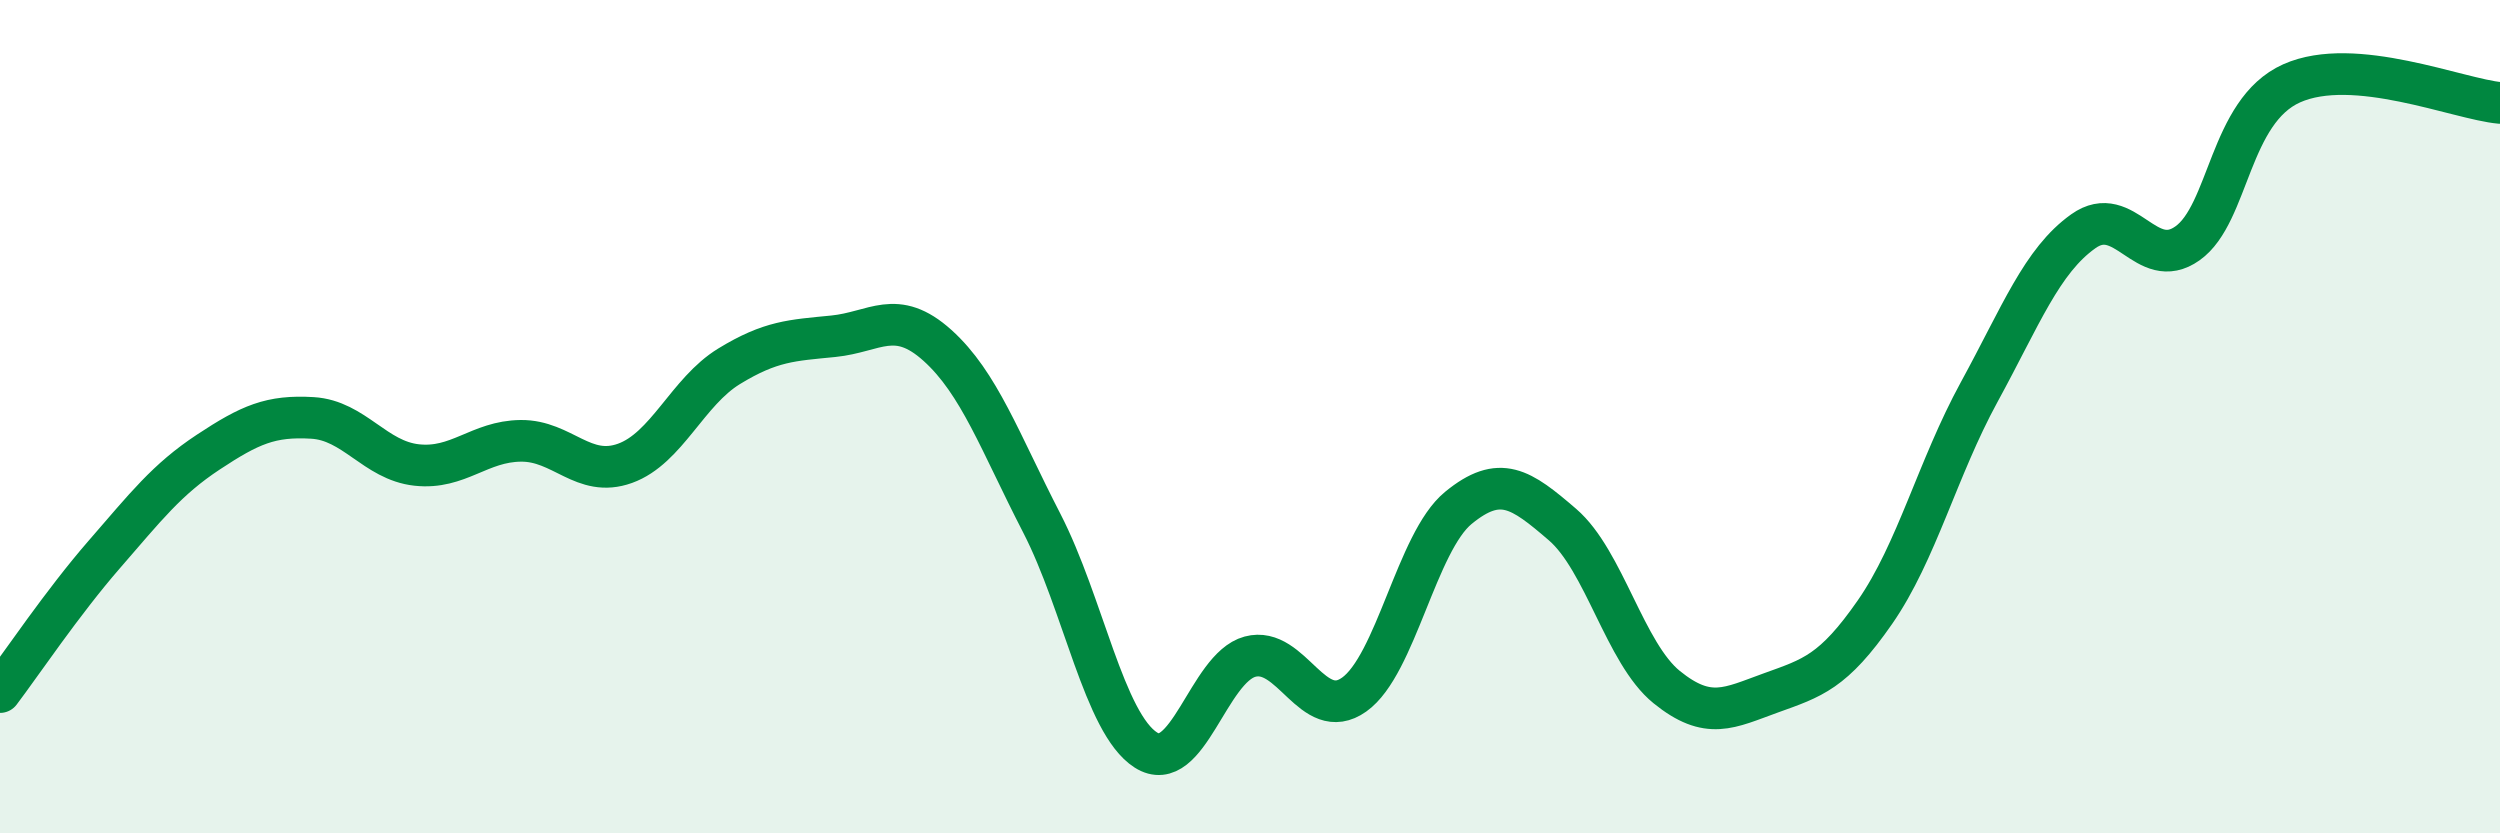
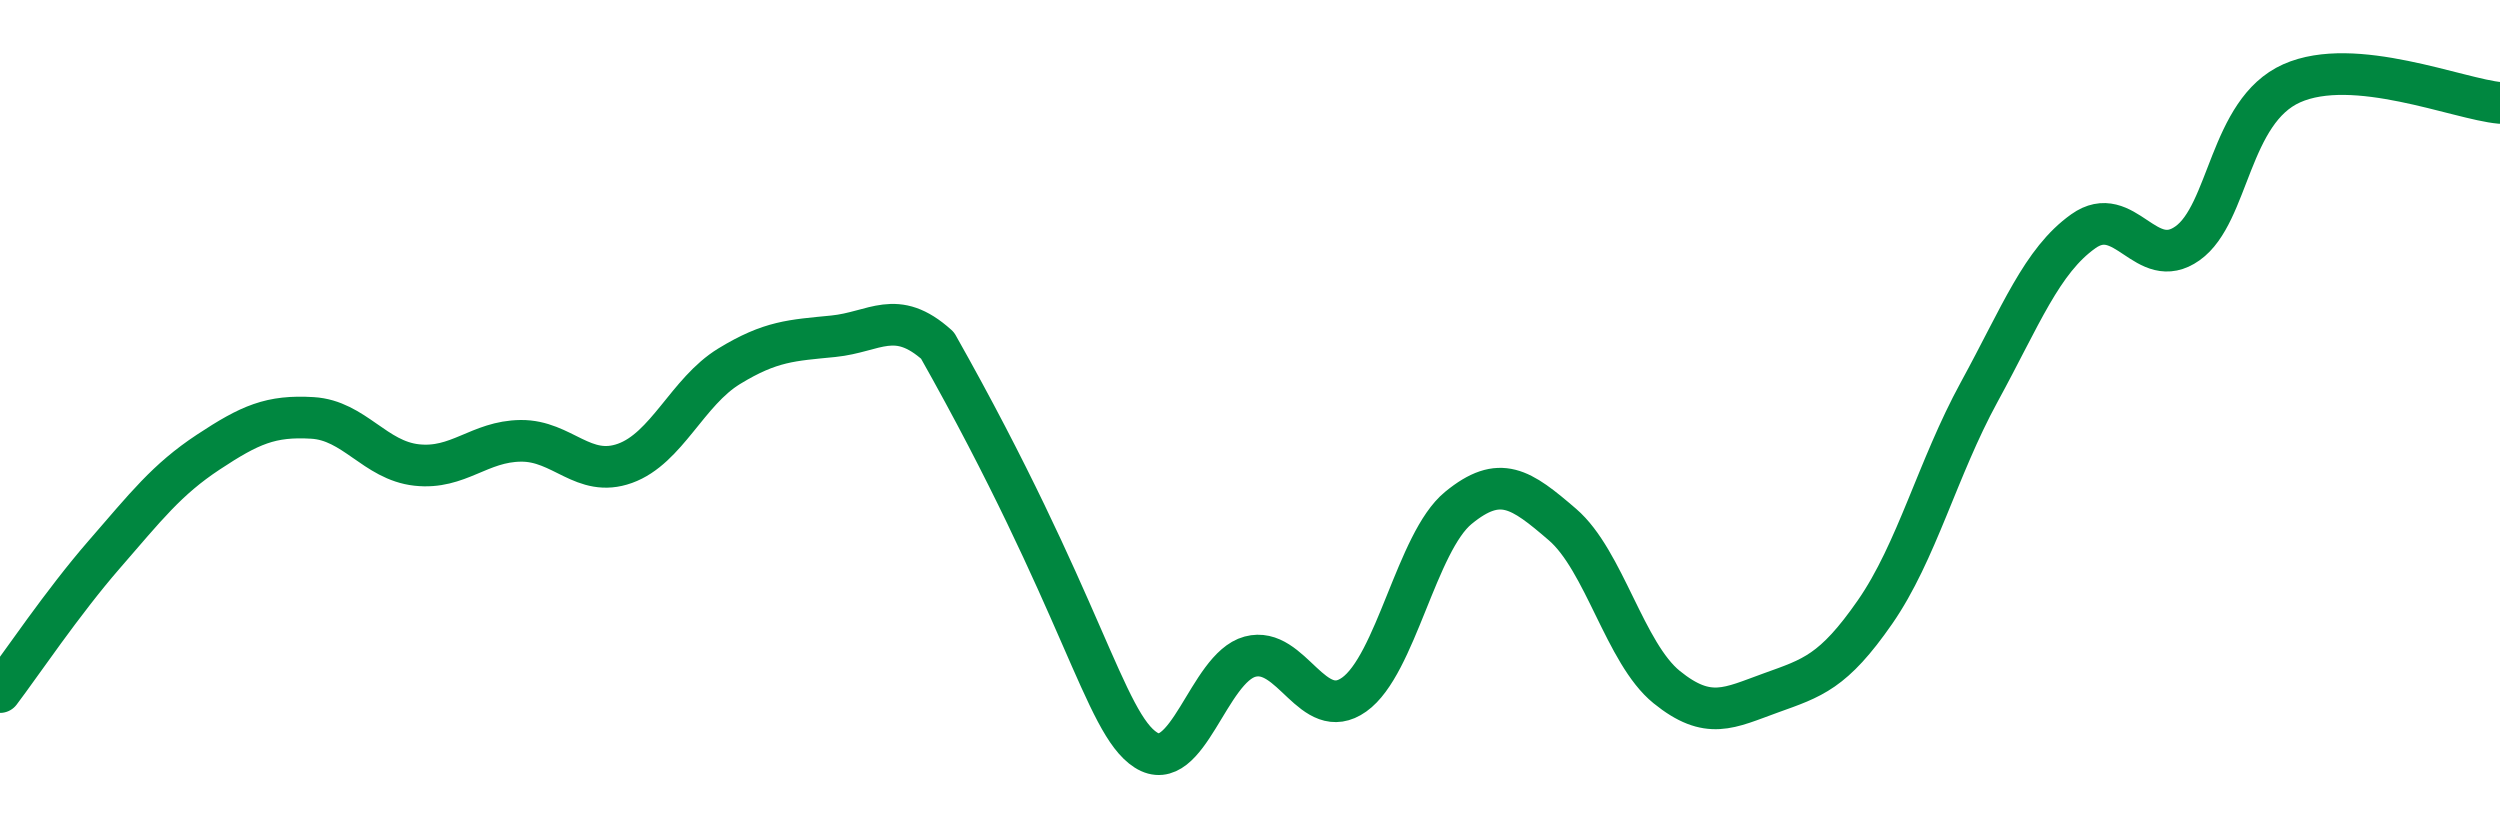
<svg xmlns="http://www.w3.org/2000/svg" width="60" height="20" viewBox="0 0 60 20">
-   <path d="M 0,16.61 C 0.5,15.95 1.5,14.46 2.5,13.31 C 3.5,12.16 4,11.51 5,10.85 C 6,10.19 6.5,9.97 7.5,10.03 C 8.5,10.09 9,11.05 10,11.16 C 11,11.27 11.5,10.59 12.5,10.58 C 13.5,10.57 14,11.48 15,11.12 C 16,10.76 16.5,9.4 17.5,8.79 C 18.5,8.18 19,8.17 20,8.07 C 21,7.97 21.5,7.39 22.5,8.29 C 23.5,9.19 24,10.61 25,12.55 C 26,14.49 26.5,17.36 27.5,18 C 28.5,18.64 29,16.03 30,15.76 C 31,15.49 31.5,17.38 32.5,16.67 C 33.5,15.96 34,13.01 35,12.19 C 36,11.37 36.5,11.73 37.5,12.59 C 38.5,13.45 39,15.68 40,16.49 C 41,17.3 41.5,16.99 42.5,16.63 C 43.5,16.27 44,16.13 45,14.69 C 46,13.25 46.5,11.24 47.5,9.41 C 48.5,7.58 49,6.26 50,5.55 C 51,4.84 51.5,6.55 52.5,5.84 C 53.5,5.13 53.5,2.67 55,2 C 56.5,1.33 59,2.38 60,2.47L60 20L0 20Z" fill="#008740" opacity="0.1" stroke-linecap="round" stroke-linejoin="round" />
-   <path d="M 0,16.61 C 0.5,15.95 1.5,14.46 2.5,13.31 C 3.5,12.16 4,11.51 5,10.85 C 6,10.19 6.5,9.97 7.5,10.03 C 8.5,10.09 9,11.05 10,11.16 C 11,11.27 11.5,10.59 12.5,10.58 C 13.5,10.57 14,11.48 15,11.12 C 16,10.76 16.5,9.4 17.5,8.79 C 18.5,8.18 19,8.17 20,8.07 C 21,7.97 21.5,7.39 22.5,8.29 C 23.5,9.19 24,10.61 25,12.55 C 26,14.49 26.5,17.36 27.5,18 C 28.5,18.64 29,16.03 30,15.76 C 31,15.49 31.5,17.38 32.5,16.67 C 33.5,15.96 34,13.01 35,12.19 C 36,11.37 36.5,11.73 37.5,12.59 C 38.5,13.45 39,15.68 40,16.49 C 41,17.3 41.5,16.99 42.5,16.63 C 43.5,16.27 44,16.13 45,14.69 C 46,13.25 46.5,11.24 47.5,9.41 C 48.5,7.58 49,6.26 50,5.55 C 51,4.84 51.5,6.55 52.5,5.84 C 53.5,5.13 53.5,2.67 55,2 C 56.5,1.33 59,2.38 60,2.47" stroke="#008740" stroke-width="1" fill="none" stroke-linecap="round" stroke-linejoin="round" />
+   <path d="M 0,16.61 C 0.5,15.95 1.5,14.46 2.5,13.31 C 3.5,12.16 4,11.51 5,10.85 C 6,10.19 6.5,9.97 7.5,10.03 C 8.5,10.09 9,11.05 10,11.16 C 11,11.27 11.5,10.59 12.5,10.58 C 13.5,10.57 14,11.48 15,11.12 C 16,10.76 16.5,9.4 17.5,8.79 C 18.5,8.18 19,8.17 20,8.07 C 21,7.97 21.5,7.39 22.5,8.29 C 26,14.49 26.5,17.36 27.5,18 C 28.5,18.64 29,16.03 30,15.76 C 31,15.49 31.5,17.38 32.5,16.67 C 33.5,15.96 34,13.01 35,12.19 C 36,11.37 36.5,11.73 37.5,12.59 C 38.5,13.45 39,15.68 40,16.49 C 41,17.3 41.5,16.99 42.5,16.63 C 43.5,16.27 44,16.13 45,14.69 C 46,13.25 46.5,11.24 47.5,9.41 C 48.5,7.58 49,6.26 50,5.55 C 51,4.84 51.5,6.55 52.5,5.84 C 53.5,5.13 53.5,2.67 55,2 C 56.5,1.33 59,2.38 60,2.47" stroke="#008740" stroke-width="1" fill="none" stroke-linecap="round" stroke-linejoin="round" />
</svg>